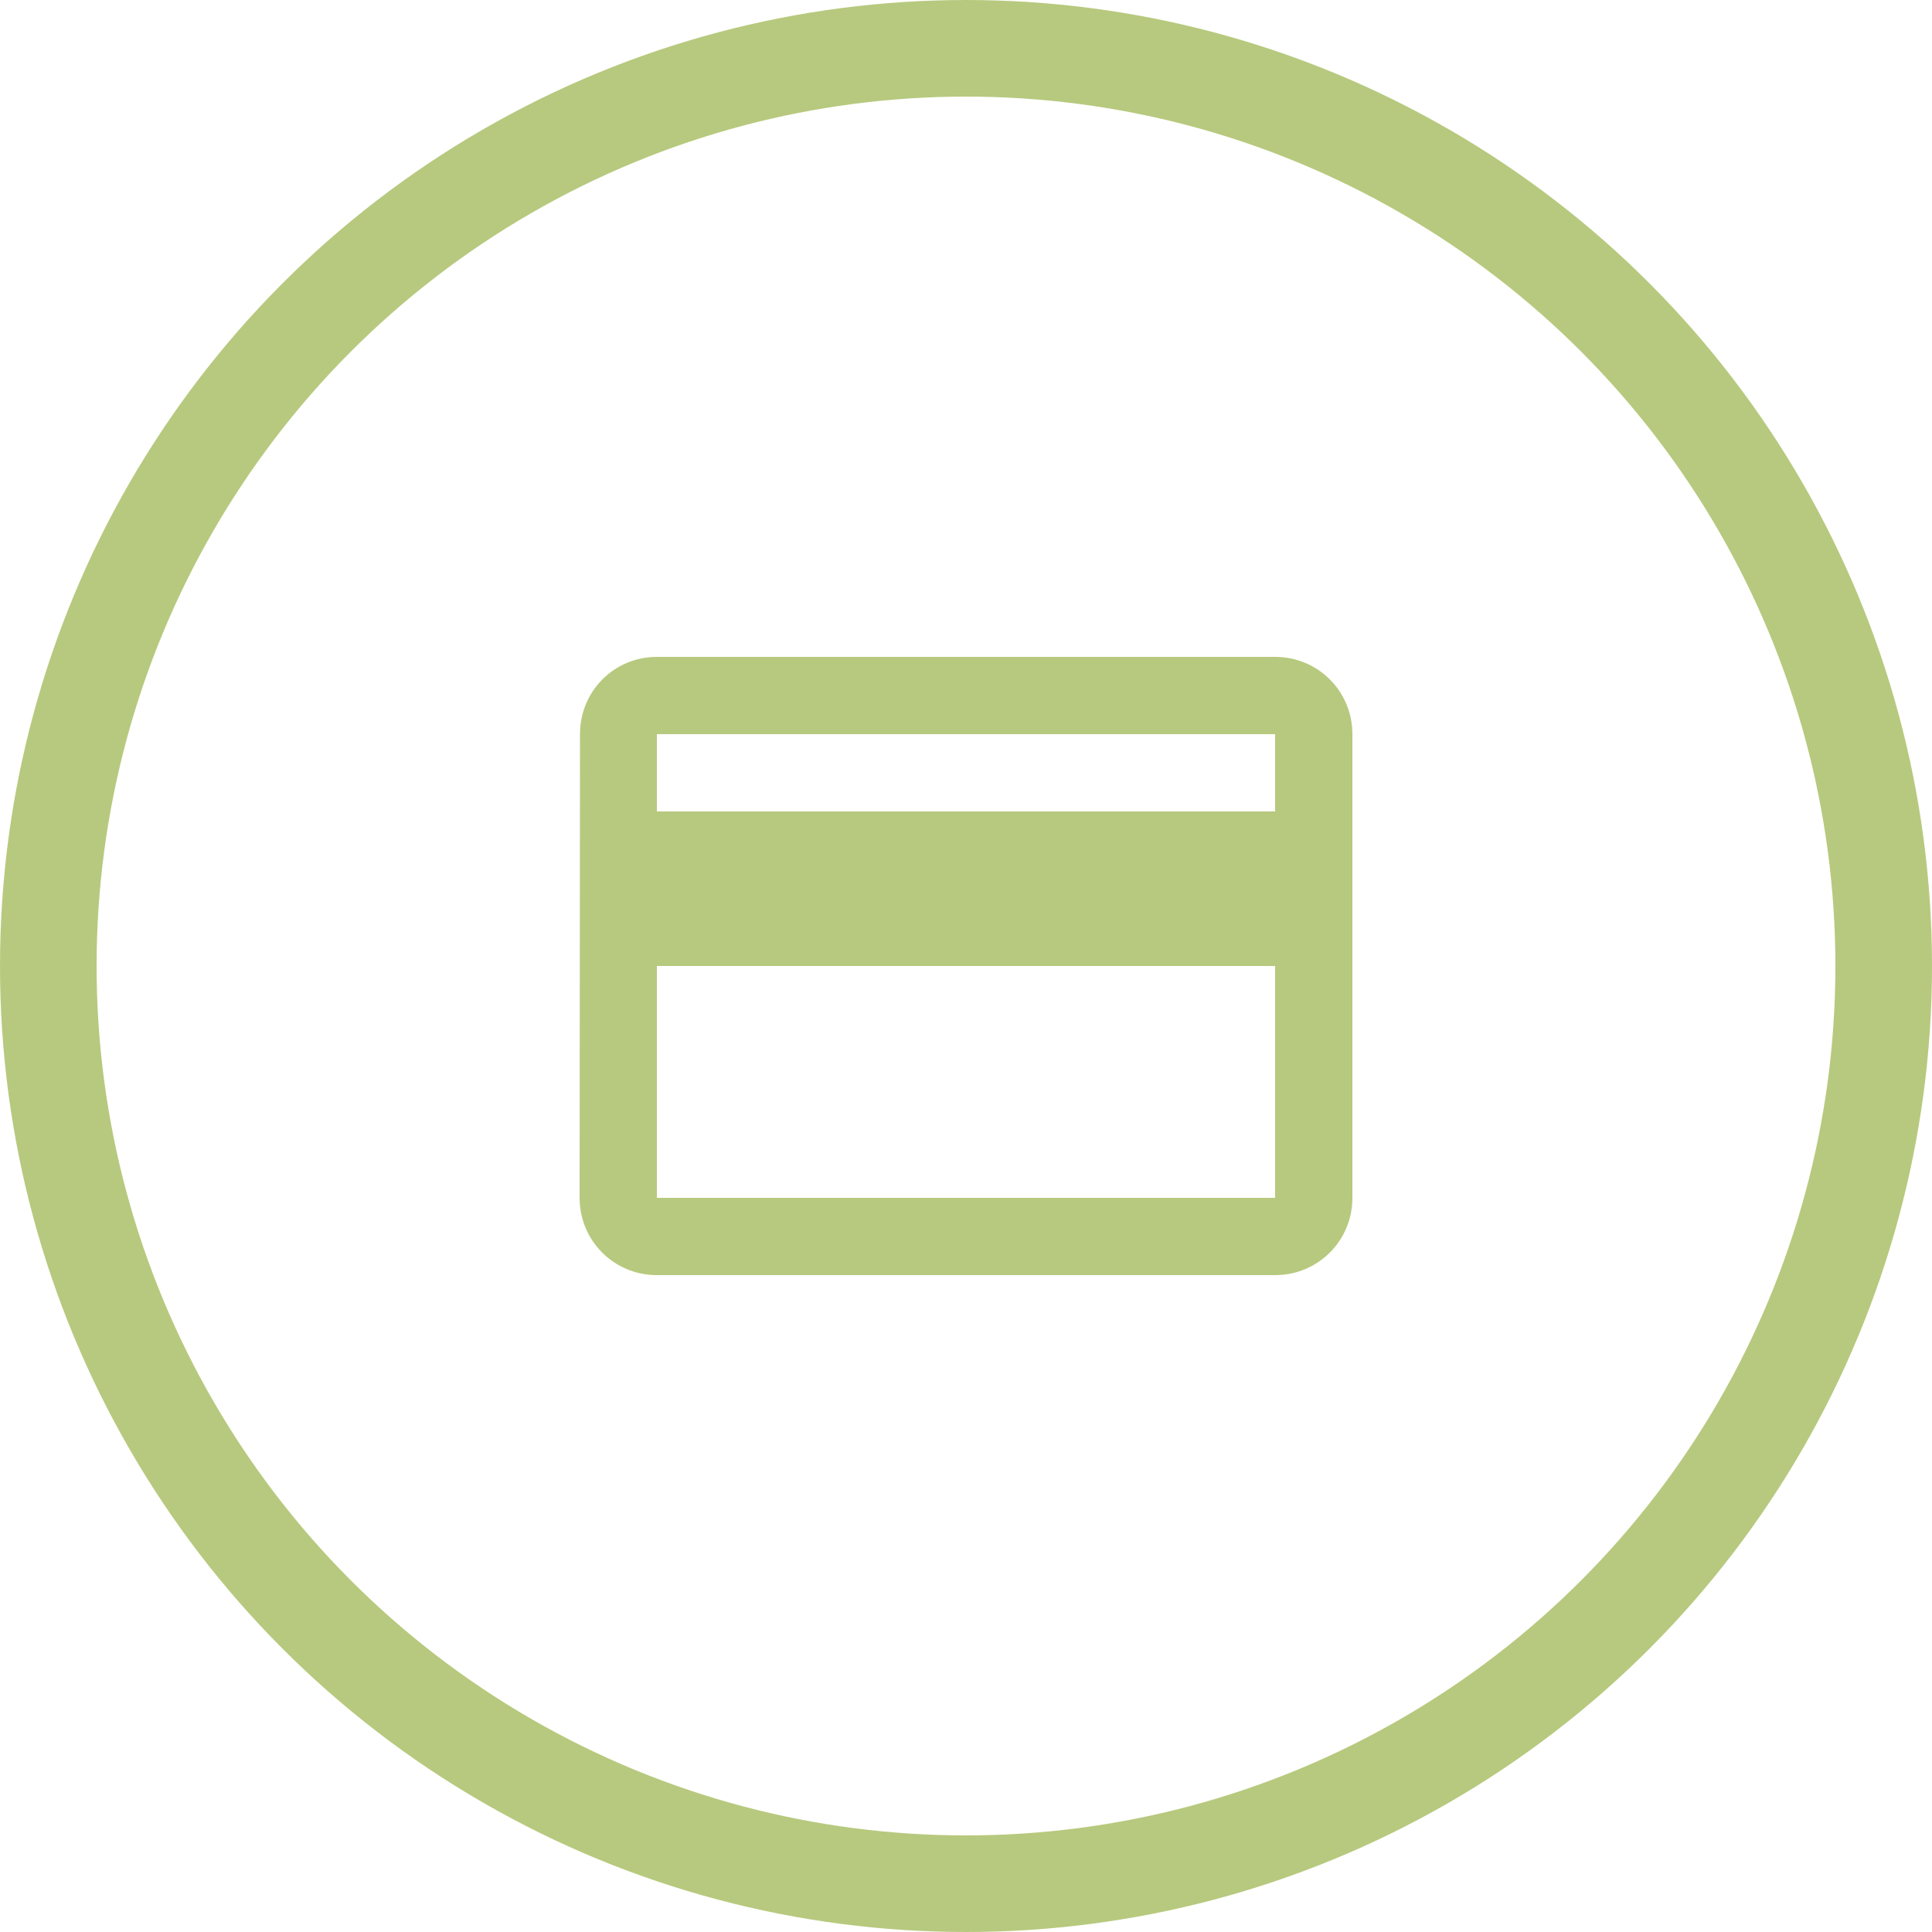
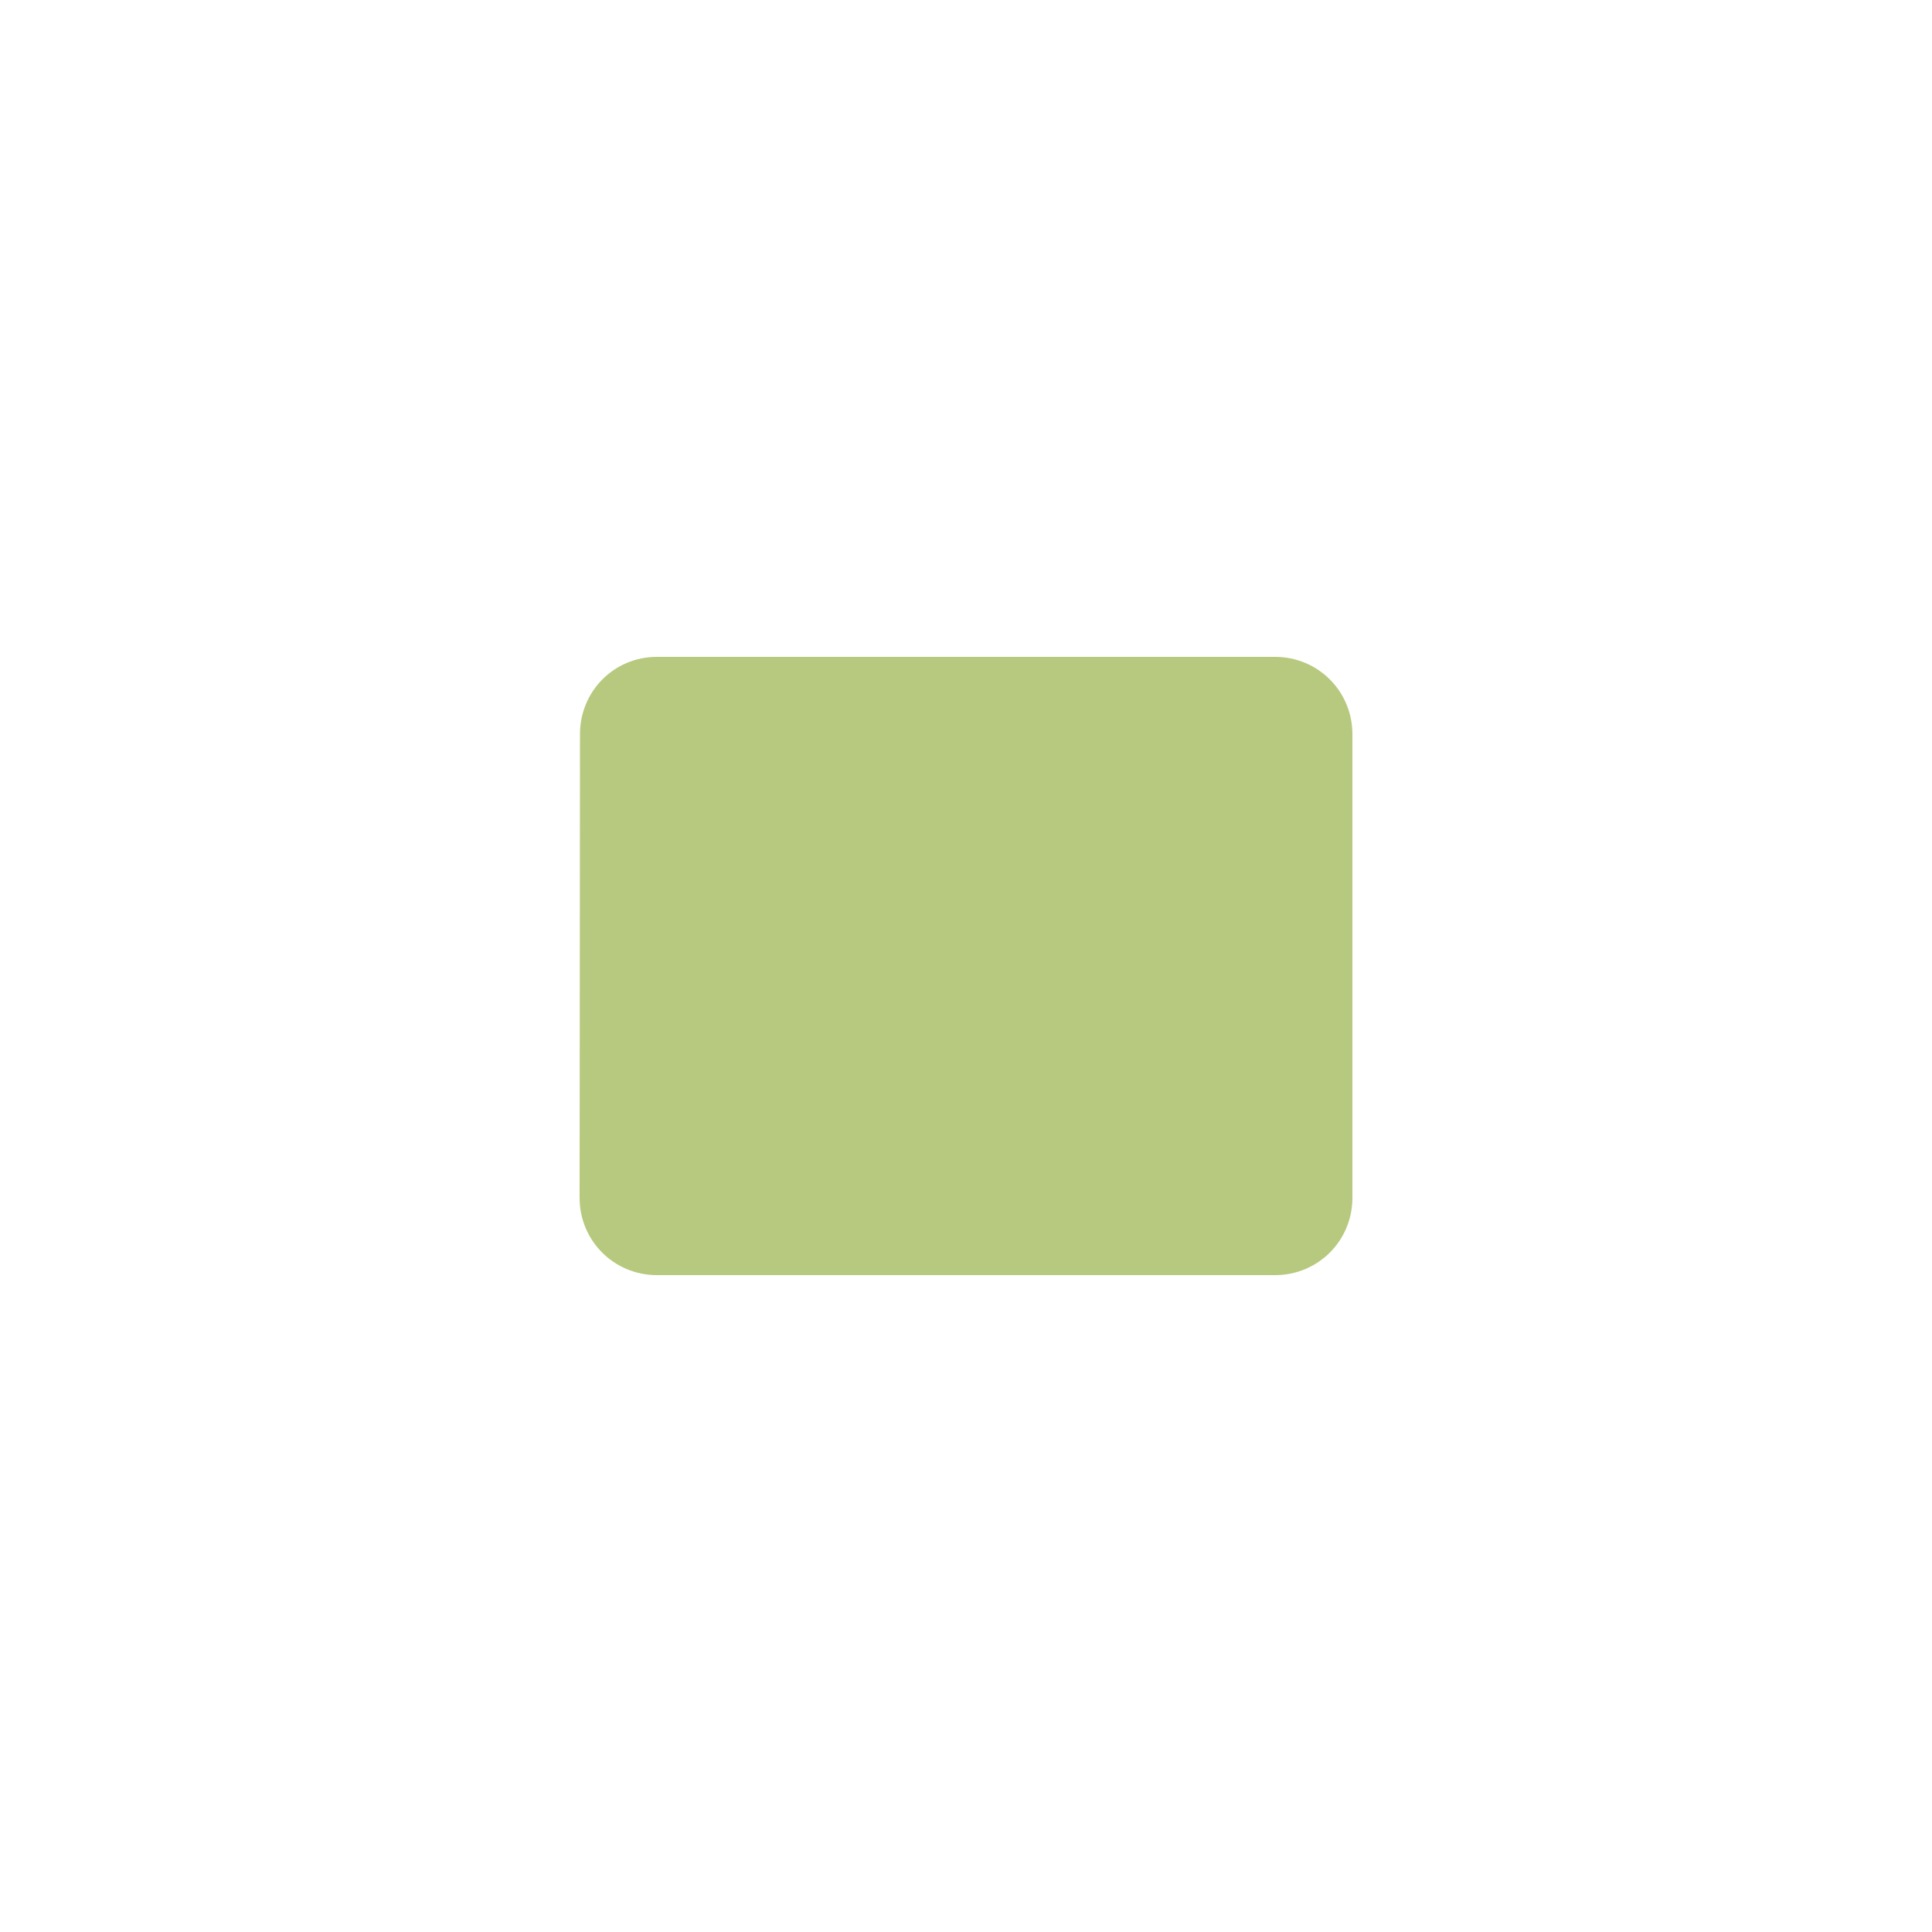
<svg xmlns="http://www.w3.org/2000/svg" width="50" height="50" viewBox="0 0 50 50" fill="none">
-   <circle cx="25" cy="25" r="23.75" stroke="#B7C97E" stroke-width="2.5" />
-   <path d="M33 17H17C15.89 17 15.01 17.89 15.01 19L15 31C15 32.11 15.89 33 17 33H33C34.11 33 35 32.11 35 31V19C35 17.89 34.11 17 33 17ZM33 31H17V25H33V31ZM33 21H17V19H33V21Z" fill="#B7C97E" />
+   <path d="M33 17H17C15.89 17 15.01 17.89 15.01 19L15 31C15 32.11 15.89 33 17 33H33C34.11 33 35 32.11 35 31V19C35 17.89 34.11 17 33 17ZH17V25H33V31ZM33 21H17V19H33V21Z" fill="#B7C97E" />
</svg>